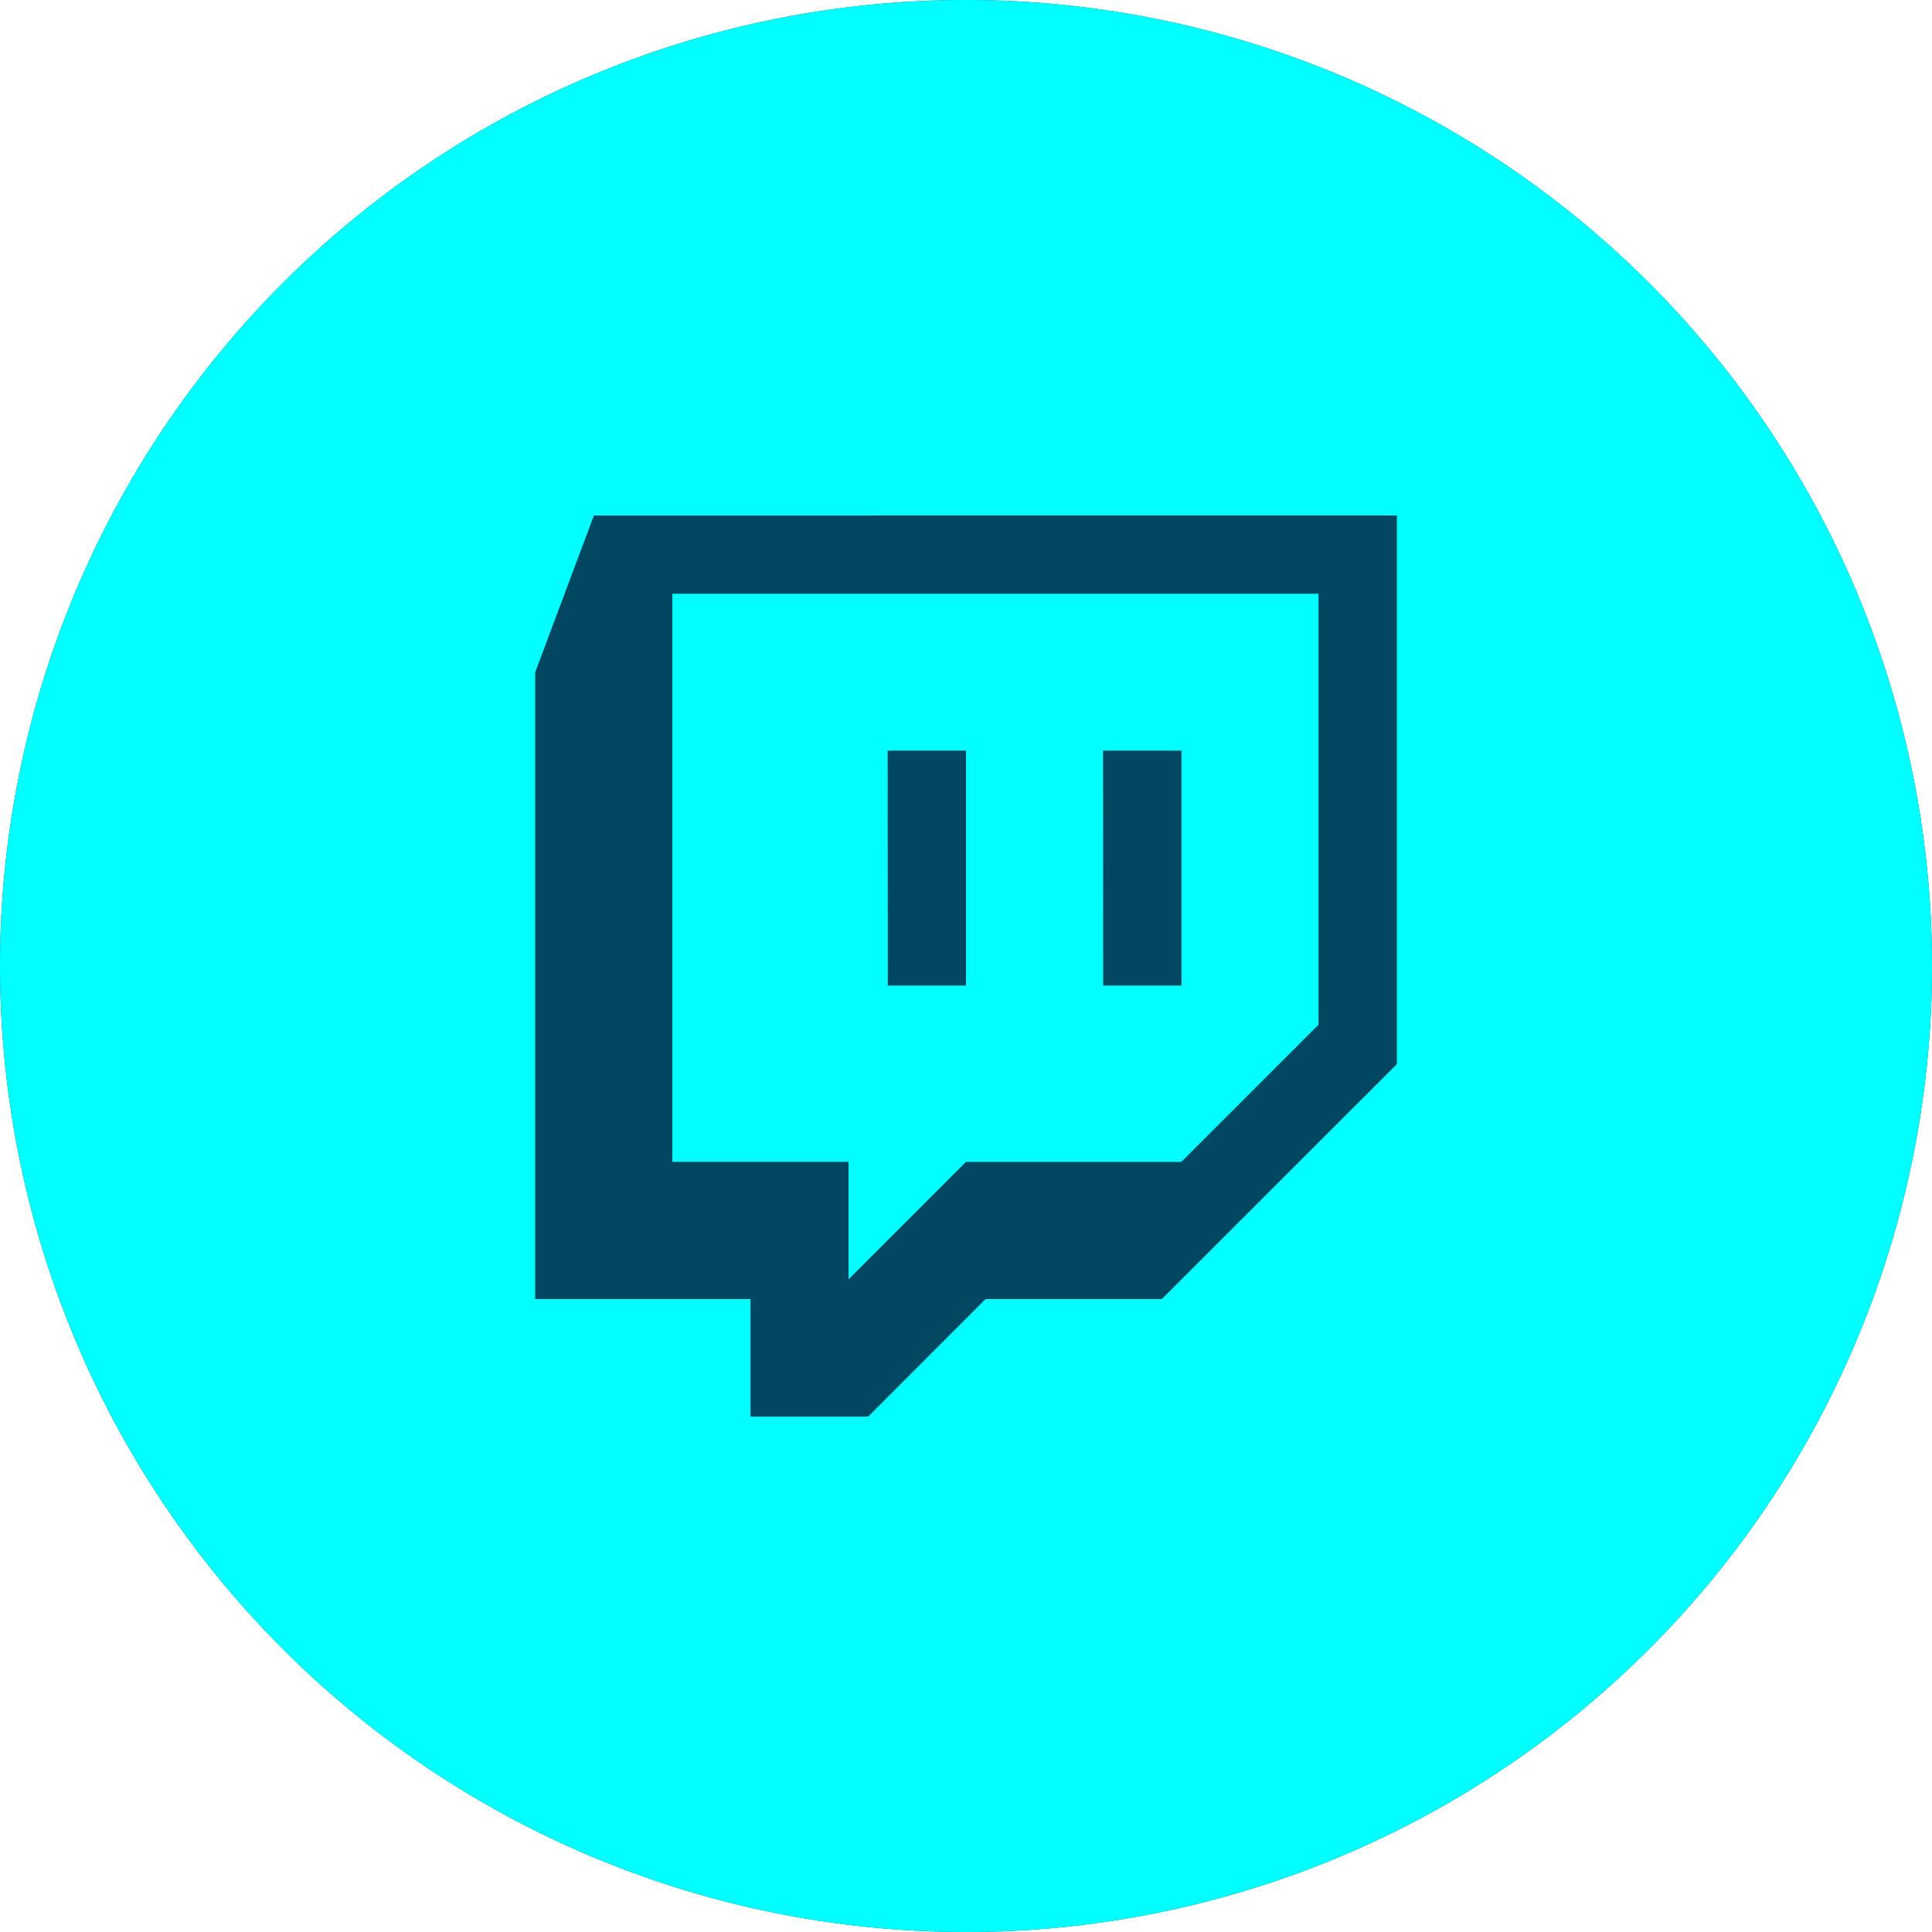
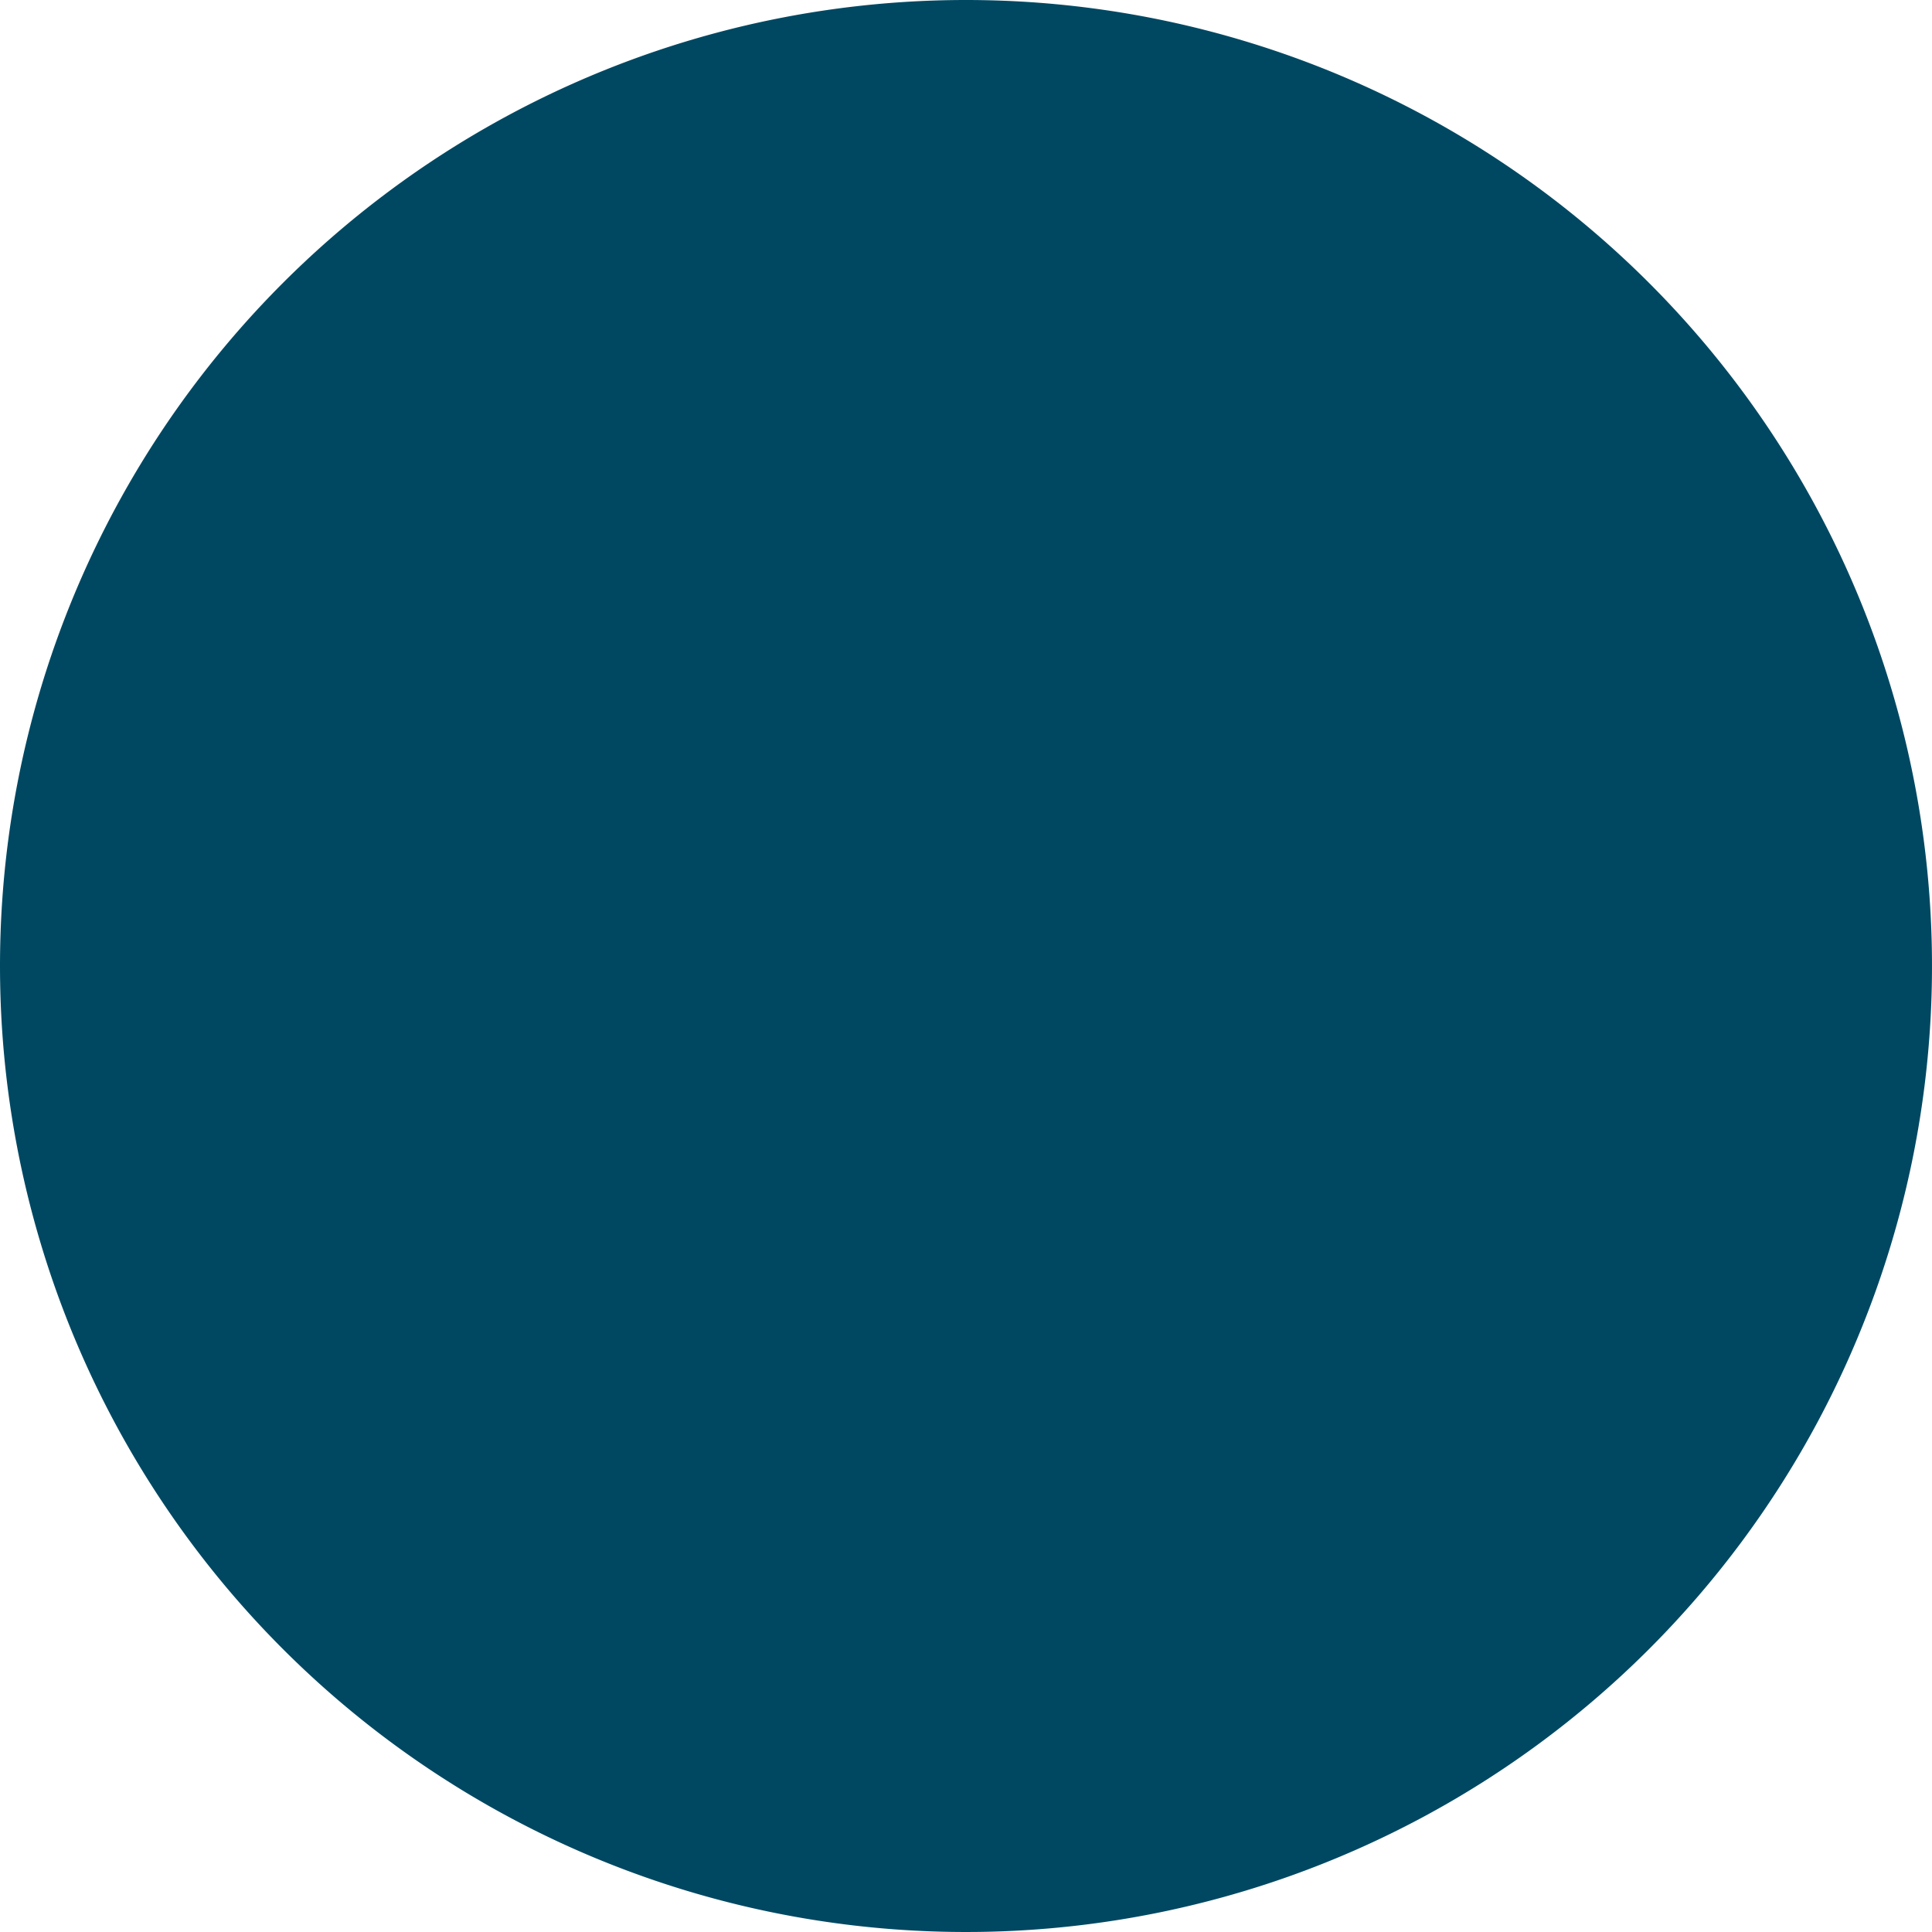
<svg xmlns="http://www.w3.org/2000/svg" width="50" height="50" viewBox="0 0 50 50">
  <g id="Gruppe_323" data-name="Gruppe 323" transform="translate(-257 -813)">
    <path id="Pfad_240" data-name="Pfad 240" d="M25,0A25,25,0,1,1,0,25,25,25,0,0,1,25,0Z" transform="translate(257 813)" fill="#004862" />
    <g id="Layer_x0020_1" transform="translate(257 813)">
-       <path id="Pfad_236" data-name="Pfad 236" d="M25,0A25,25,0,1,1,0,25,25,25,0,0,1,25,0ZM15.37,13.341,13.85,17.4v16.22h5.573v3.043h3.043l3.04-3.043h4.562l6.083-6.08v-14.2ZM17.4,15.367H34.123V26.52l-3.549,3.549H25l-3.039,3.039V30.068H17.4Zm5.576,10.14H25V19.425H22.973Zm5.574,0h2.027V19.425H28.547Z" fill="#01ffff" fill-rule="evenodd" />
-     </g>
+       </g>
  </g>
</svg>